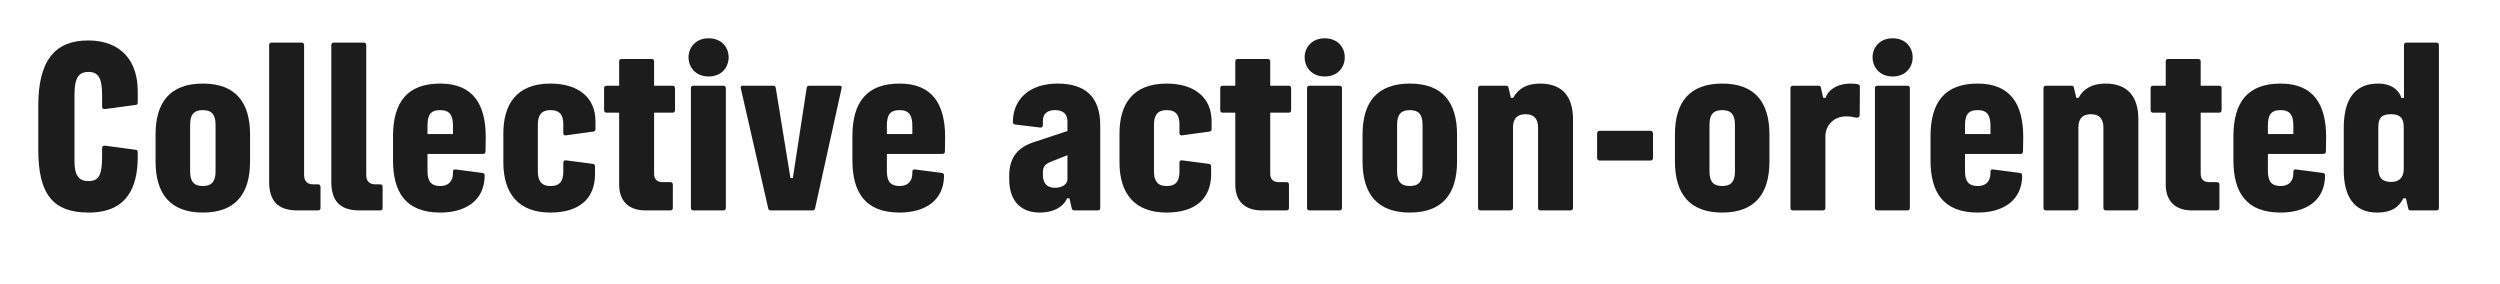
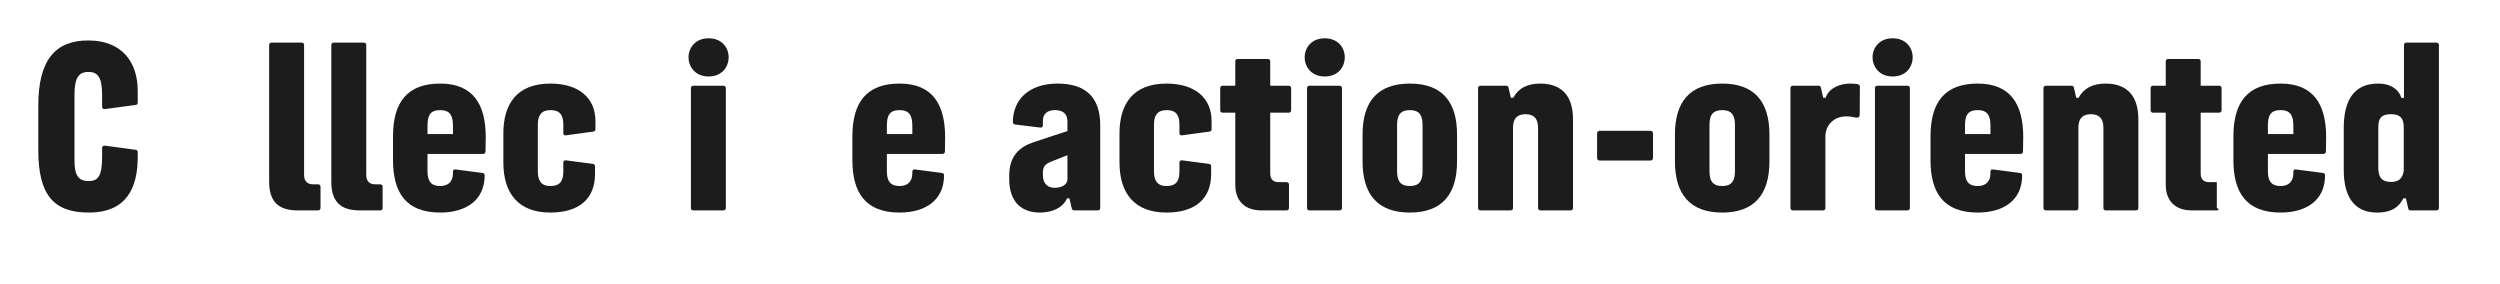
<svg xmlns="http://www.w3.org/2000/svg" fill="none" height="100%" overflow="visible" preserveAspectRatio="none" style="display: block;" viewBox="0 0 44 5" width="100%">
  <g id="Frame 8">
    <g id="Collective action-oriented">
      <path d="M41.835 3.741C41.406 3.741 41.25 3.422 41.25 2.993V2.253C41.25 1.805 41.402 1.471 41.854 1.471C42.097 1.471 42.226 1.592 42.264 1.722H42.31V0.795C42.31 0.765 42.325 0.75 42.355 0.75H42.879C42.909 0.75 42.925 0.765 42.925 0.795V3.658C42.925 3.688 42.909 3.703 42.879 3.703H42.431C42.404 3.703 42.393 3.699 42.386 3.673L42.344 3.491H42.298C42.234 3.616 42.127 3.741 41.835 3.741ZM41.858 2.955C41.858 3.126 41.926 3.202 42.082 3.202C42.218 3.202 42.291 3.138 42.306 2.997V2.238C42.306 2.067 42.23 2.01 42.082 2.01C41.926 2.01 41.858 2.067 41.858 2.238V2.955Z" fill="#1C1C1C" id="Vector" />
      <path d="M40.139 3.741C39.535 3.741 39.308 3.388 39.308 2.819V2.401C39.308 1.79 39.566 1.471 40.139 1.471C40.716 1.471 40.94 1.835 40.94 2.412L40.936 2.663C40.936 2.693 40.921 2.709 40.891 2.709H39.915V3.012C39.915 3.187 39.976 3.274 40.139 3.274C40.283 3.274 40.363 3.191 40.363 3.05V3.024C40.363 2.993 40.378 2.978 40.408 2.982L40.876 3.043C40.906 3.046 40.921 3.058 40.921 3.088C40.921 3.525 40.591 3.741 40.139 3.741ZM39.915 2.359H40.363V2.211C40.363 2.029 40.306 1.938 40.139 1.938C39.964 1.938 39.915 2.029 39.915 2.211V2.359Z" fill="#1C1C1C" id="Vector_2" />
-       <path d="M38.576 3.703C38.288 3.703 38.117 3.54 38.117 3.251V1.983H37.896C37.866 1.983 37.851 1.968 37.851 1.938V1.554C37.851 1.524 37.866 1.509 37.896 1.509H38.117V1.083C38.117 1.053 38.132 1.038 38.162 1.038H38.686C38.716 1.038 38.732 1.053 38.732 1.083V1.509H39.054C39.085 1.509 39.1 1.524 39.1 1.554V1.938C39.1 1.968 39.085 1.983 39.054 1.983H38.732V3.058C38.732 3.164 38.796 3.206 38.88 3.206H39.016C39.047 3.206 39.062 3.221 39.062 3.251V3.657C39.062 3.688 39.047 3.703 39.016 3.703H38.576Z" fill="#1C1C1C" id="Vector_3" />
+       <path d="M38.576 3.703C38.288 3.703 38.117 3.54 38.117 3.251V1.983H37.896C37.866 1.983 37.851 1.968 37.851 1.938V1.554C37.851 1.524 37.866 1.509 37.896 1.509H38.117V1.083C38.117 1.053 38.132 1.038 38.162 1.038H38.686C38.716 1.038 38.732 1.053 38.732 1.083V1.509H39.054C39.085 1.509 39.1 1.524 39.1 1.554V1.938C39.1 1.968 39.085 1.983 39.054 1.983H38.732V3.058C38.732 3.164 38.796 3.206 38.88 3.206H39.016V3.657C39.062 3.688 39.047 3.703 39.016 3.703H38.576Z" fill="#1C1C1C" id="Vector_3" />
      <path d="M37.066 3.703C37.035 3.703 37.02 3.688 37.02 3.658V2.249C37.02 2.101 36.959 2.01 36.8 2.01C36.64 2.01 36.58 2.101 36.58 2.245V3.658C36.58 3.688 36.564 3.703 36.534 3.703H36.01C35.98 3.703 35.965 3.688 35.965 3.658V1.554C35.965 1.524 35.98 1.509 36.01 1.509H36.458C36.485 1.509 36.496 1.52 36.5 1.539L36.542 1.721H36.583C36.675 1.551 36.834 1.471 37.058 1.471C37.43 1.471 37.635 1.683 37.635 2.097V3.658C37.635 3.688 37.62 3.703 37.59 3.703H37.066Z" fill="#1C1C1C" id="Vector_4" />
      <path d="M34.808 3.741C34.204 3.741 33.977 3.388 33.977 2.819V2.401C33.977 1.79 34.235 1.471 34.808 1.471C35.385 1.471 35.609 1.835 35.609 2.412L35.605 2.663C35.605 2.693 35.59 2.709 35.56 2.709H34.584V3.012C34.584 3.187 34.645 3.274 34.808 3.274C34.952 3.274 35.032 3.191 35.032 3.05V3.024C35.032 2.993 35.047 2.978 35.077 2.982L35.544 3.043C35.575 3.046 35.59 3.058 35.59 3.088C35.59 3.525 35.26 3.741 34.808 3.741ZM34.584 2.359H35.032V2.211C35.032 2.029 34.975 1.938 34.808 1.938C34.633 1.938 34.584 2.029 34.584 2.211V2.359Z" fill="#1C1C1C" id="Vector_5" />
      <path d="M33.044 3.703C33.014 3.703 32.999 3.688 32.999 3.658V1.554C32.999 1.524 33.014 1.509 33.044 1.509H33.568C33.599 1.509 33.614 1.524 33.614 1.554V3.658C33.614 3.688 33.599 3.703 33.568 3.703H33.044ZM32.957 1.008C32.957 0.844 33.075 0.674 33.31 0.674C33.549 0.674 33.663 0.844 33.663 1.008C33.663 1.175 33.549 1.346 33.31 1.346C33.075 1.346 32.957 1.175 32.957 1.008Z" fill="#1C1C1C" id="Vector_6" />
      <path d="M31.558 3.703C31.527 3.703 31.512 3.688 31.512 3.658V1.554C31.512 1.524 31.527 1.509 31.558 1.509H31.998C32.028 1.509 32.04 1.513 32.047 1.539L32.089 1.721H32.131C32.188 1.551 32.378 1.471 32.564 1.471C32.617 1.471 32.662 1.475 32.697 1.482C32.723 1.49 32.734 1.501 32.734 1.528L32.731 2.021C32.731 2.052 32.712 2.071 32.681 2.071C32.636 2.071 32.602 2.048 32.495 2.048C32.268 2.048 32.127 2.211 32.127 2.401V3.658C32.127 3.688 32.112 3.703 32.081 3.703H31.558Z" fill="#1C1C1C" id="Vector_7" />
      <path d="M30.311 3.741C29.737 3.741 29.479 3.411 29.479 2.841V2.367C29.479 1.797 29.737 1.471 30.311 1.471C30.884 1.471 31.142 1.797 31.142 2.367V2.841C31.142 3.418 30.88 3.741 30.311 3.741ZM30.087 3.016C30.087 3.183 30.144 3.274 30.311 3.274C30.478 3.274 30.535 3.183 30.535 3.016V2.196C30.535 2.029 30.478 1.938 30.311 1.938C30.144 1.938 30.087 2.029 30.087 2.196V3.016Z" fill="#1C1C1C" id="Vector_8" />
      <path d="M28.155 2.826C28.128 2.826 28.109 2.807 28.109 2.781V2.348C28.109 2.321 28.128 2.302 28.155 2.302H29.047C29.074 2.302 29.093 2.321 29.093 2.348V2.781C29.093 2.807 29.074 2.826 29.047 2.826H28.155Z" fill="#1C1C1C" id="Vector_9" />
      <path d="M27.115 3.703C27.085 3.703 27.07 3.688 27.07 3.658V2.249C27.07 2.101 27.009 2.01 26.849 2.01C26.69 2.01 26.629 2.101 26.629 2.245V3.658C26.629 3.688 26.614 3.703 26.584 3.703H26.06C26.029 3.703 26.014 3.688 26.014 3.658V1.554C26.014 1.524 26.029 1.509 26.06 1.509H26.508C26.534 1.509 26.546 1.52 26.549 1.539L26.591 1.721H26.633C26.724 1.551 26.884 1.471 27.108 1.471C27.48 1.471 27.685 1.683 27.685 2.097V3.658C27.685 3.688 27.669 3.703 27.639 3.703H27.115Z" fill="#1C1C1C" id="Vector_10" />
      <path d="M24.813 3.741C24.239 3.741 23.981 3.411 23.981 2.841V2.367C23.981 1.797 24.239 1.471 24.813 1.471C25.386 1.471 25.644 1.797 25.644 2.367V2.841C25.644 3.418 25.382 3.741 24.813 3.741ZM24.589 3.016C24.589 3.183 24.646 3.274 24.813 3.274C24.98 3.274 25.037 3.183 25.037 3.016V2.196C25.037 2.029 24.98 1.938 24.813 1.938C24.646 1.938 24.589 2.029 24.589 2.196V3.016Z" fill="#1C1C1C" id="Vector_11" />
      <path d="M23.049 3.703C23.019 3.703 23.004 3.688 23.004 3.658V1.554C23.004 1.524 23.019 1.509 23.049 1.509H23.573C23.603 1.509 23.619 1.524 23.619 1.554V3.658C23.619 3.688 23.603 3.703 23.573 3.703H23.049ZM22.962 1.008C22.962 0.844 23.079 0.674 23.315 0.674C23.554 0.674 23.668 0.844 23.668 1.008C23.668 1.175 23.554 1.346 23.315 1.346C23.079 1.346 22.962 1.175 22.962 1.008Z" fill="#1C1C1C" id="Vector_12" />
      <path d="M22.201 3.703C21.912 3.703 21.741 3.54 21.741 3.251V1.983H21.521C21.491 1.983 21.476 1.968 21.476 1.938V1.554C21.476 1.524 21.491 1.509 21.521 1.509H21.741V1.083C21.741 1.053 21.756 1.038 21.787 1.038H22.311C22.341 1.038 22.356 1.053 22.356 1.083V1.509H22.679C22.709 1.509 22.724 1.524 22.724 1.554V1.938C22.724 1.968 22.709 1.983 22.679 1.983H22.356V3.058C22.356 3.164 22.421 3.206 22.504 3.206H22.641C22.671 3.206 22.686 3.221 22.686 3.251V3.657C22.686 3.688 22.671 3.703 22.641 3.703H22.201Z" fill="#1C1C1C" id="Vector_13" />
      <path d="M21.316 3.065C21.316 3.502 21.032 3.741 20.531 3.741C19.98 3.741 19.703 3.418 19.703 2.857V2.348C19.703 1.851 19.923 1.471 20.531 1.471C21.024 1.471 21.324 1.718 21.324 2.131V2.272C21.324 2.302 21.309 2.314 21.278 2.317L20.804 2.382C20.773 2.386 20.758 2.371 20.758 2.34V2.188C20.758 2.033 20.705 1.938 20.531 1.938C20.371 1.938 20.31 2.033 20.31 2.188V3.02C20.31 3.175 20.367 3.274 20.531 3.274C20.709 3.274 20.758 3.175 20.758 3.02V2.864C20.758 2.834 20.773 2.819 20.804 2.822L21.271 2.883C21.301 2.887 21.316 2.898 21.316 2.929V3.065Z" fill="#1C1C1C" id="Vector_14" />
      <path d="M18.298 3.741C18.013 3.741 17.762 3.585 17.762 3.149V3.092C17.762 2.743 17.945 2.583 18.199 2.5L18.787 2.306V2.139C18.787 2.014 18.719 1.938 18.567 1.938C18.423 1.938 18.355 2.014 18.355 2.124V2.2C18.355 2.23 18.339 2.249 18.309 2.245L17.872 2.192C17.842 2.188 17.827 2.177 17.827 2.147C17.827 1.756 18.108 1.471 18.613 1.471C19.106 1.471 19.364 1.71 19.364 2.204V3.658C19.364 3.688 19.349 3.703 19.319 3.703H18.913C18.886 3.703 18.867 3.692 18.863 3.669L18.822 3.491H18.78C18.704 3.661 18.518 3.741 18.298 3.741ZM18.355 3.077C18.355 3.213 18.419 3.305 18.563 3.305C18.7 3.305 18.787 3.24 18.787 3.156V2.731L18.499 2.845C18.389 2.891 18.355 2.936 18.355 3.035V3.077Z" fill="#1C1C1C" id="Vector_15" />
      <path d="M15.833 3.741C15.23 3.741 15.002 3.388 15.002 2.819V2.401C15.002 1.79 15.26 1.471 15.833 1.471C16.41 1.471 16.634 1.835 16.634 2.412L16.631 2.663C16.631 2.693 16.615 2.709 16.585 2.709H15.609V3.012C15.609 3.187 15.67 3.274 15.833 3.274C15.978 3.274 16.057 3.191 16.057 3.05V3.024C16.057 2.993 16.073 2.978 16.103 2.982L16.57 3.043C16.6 3.046 16.615 3.058 16.615 3.088C16.615 3.525 16.285 3.741 15.833 3.741ZM15.609 2.359H16.057V2.211C16.057 2.029 16 1.938 15.833 1.938C15.659 1.938 15.609 2.029 15.609 2.211V2.359Z" fill="#1C1C1C" id="Vector_16" />
-       <path d="M13.562 3.703C13.54 3.703 13.524 3.688 13.521 3.669L13.039 1.558C13.031 1.528 13.039 1.509 13.069 1.509H13.608C13.638 1.509 13.65 1.524 13.654 1.551L13.912 3.134H13.954L14.197 1.551C14.2 1.524 14.212 1.509 14.242 1.509H14.781C14.812 1.509 14.819 1.528 14.812 1.554L14.345 3.669C14.341 3.688 14.322 3.703 14.303 3.703H13.562Z" fill="#1C1C1C" id="Vector_17" />
      <path d="M12.205 3.703C12.175 3.703 12.16 3.688 12.16 3.658V1.554C12.16 1.524 12.175 1.509 12.205 1.509H12.729C12.759 1.509 12.775 1.524 12.775 1.554V3.658C12.775 3.688 12.759 3.703 12.729 3.703H12.205ZM12.118 1.008C12.118 0.844 12.236 0.674 12.471 0.674C12.71 0.674 12.824 0.844 12.824 1.008C12.824 1.175 12.71 1.346 12.471 1.346C12.236 1.346 12.118 1.175 12.118 1.008Z" fill="#1C1C1C" id="Vector_18" />
-       <path d="M11.357 3.703C11.068 3.703 10.897 3.54 10.897 3.251V1.983H10.677C10.647 1.983 10.632 1.968 10.632 1.938V1.554C10.632 1.524 10.647 1.509 10.677 1.509H10.897V1.083C10.897 1.053 10.912 1.038 10.943 1.038H11.467C11.497 1.038 11.512 1.053 11.512 1.083V1.509H11.835C11.865 1.509 11.88 1.524 11.88 1.554V1.938C11.88 1.968 11.865 1.983 11.835 1.983H11.512V3.058C11.512 3.164 11.577 3.206 11.66 3.206H11.797C11.827 3.206 11.842 3.221 11.842 3.251V3.657C11.842 3.688 11.827 3.703 11.797 3.703H11.357Z" fill="#1C1C1C" id="Vector_19" />
      <path d="M10.472 3.065C10.472 3.502 10.188 3.741 9.687 3.741C9.136 3.741 8.859 3.418 8.859 2.857V2.348C8.859 1.851 9.079 1.471 9.687 1.471C10.18 1.471 10.48 1.718 10.48 2.131V2.272C10.48 2.302 10.465 2.314 10.434 2.317L9.96 2.382C9.93 2.386 9.914 2.371 9.914 2.34V2.188C9.914 2.033 9.861 1.938 9.687 1.938C9.527 1.938 9.466 2.033 9.466 2.188V3.02C9.466 3.175 9.523 3.274 9.687 3.274C9.865 3.274 9.914 3.175 9.914 3.02V2.864C9.914 2.834 9.93 2.819 9.96 2.822L10.427 2.883C10.457 2.887 10.472 2.898 10.472 2.929V3.065Z" fill="#1C1C1C" id="Vector_20" />
      <path d="M7.748 3.741C7.144 3.741 6.917 3.388 6.917 2.819V2.401C6.917 1.79 7.175 1.471 7.748 1.471C8.325 1.471 8.549 1.835 8.549 2.412L8.545 2.663C8.545 2.693 8.53 2.709 8.5 2.709H7.524V3.012C7.524 3.187 7.585 3.274 7.748 3.274C7.892 3.274 7.972 3.191 7.972 3.05V3.024C7.972 2.993 7.987 2.978 8.017 2.982L8.484 3.043C8.515 3.046 8.53 3.058 8.53 3.088C8.53 3.525 8.2 3.741 7.748 3.741ZM7.524 2.359H7.972V2.211C7.972 2.029 7.915 1.938 7.748 1.938C7.573 1.938 7.524 2.029 7.524 2.211V2.359Z" fill="#1C1C1C" id="Vector_21" />
      <path d="M6.328 3.703C5.986 3.703 5.831 3.54 5.831 3.198V0.795C5.831 0.765 5.846 0.75 5.876 0.75H6.4C6.431 0.75 6.446 0.765 6.446 0.795V3.081C6.446 3.187 6.503 3.244 6.601 3.244H6.689C6.719 3.244 6.734 3.259 6.734 3.289V3.658C6.734 3.688 6.719 3.703 6.689 3.703H6.328Z" fill="#1C1C1C" id="Vector_22" />
      <path d="M5.235 3.703C4.893 3.703 4.737 3.54 4.737 3.198V0.795C4.737 0.765 4.752 0.75 4.783 0.75H5.307C5.337 0.75 5.352 0.765 5.352 0.795V3.081C5.352 3.187 5.409 3.244 5.508 3.244H5.595C5.626 3.244 5.641 3.259 5.641 3.289V3.658C5.641 3.688 5.626 3.703 5.595 3.703H5.235Z" fill="#1C1C1C" id="Vector_23" />
-       <path d="M3.57 3.741C2.996 3.741 2.738 3.411 2.738 2.841V2.367C2.738 1.797 2.996 1.471 3.57 1.471C4.143 1.471 4.401 1.797 4.401 2.367V2.841C4.401 3.418 4.139 3.741 3.57 3.741ZM3.346 3.016C3.346 3.183 3.403 3.274 3.57 3.274C3.737 3.274 3.794 3.183 3.794 3.016V2.196C3.794 2.029 3.737 1.938 3.57 1.938C3.403 1.938 3.346 2.029 3.346 2.196V3.016Z" fill="#1C1C1C" id="Vector_24" />
      <path d="M2.424 2.762C2.424 3.293 2.238 3.741 1.562 3.741C0.936 3.741 0.674 3.422 0.674 2.64V1.858C0.674 1.061 0.97 0.712 1.551 0.712C2.15 0.712 2.424 1.095 2.424 1.6V1.801C2.424 1.832 2.416 1.843 2.386 1.847L1.851 1.919C1.816 1.923 1.797 1.908 1.797 1.877V1.672C1.797 1.365 1.725 1.266 1.558 1.266C1.387 1.266 1.311 1.365 1.311 1.668V2.834C1.311 3.092 1.387 3.187 1.558 3.187C1.733 3.187 1.797 3.092 1.797 2.758V2.606C1.797 2.576 1.816 2.56 1.851 2.564L2.386 2.636C2.416 2.64 2.424 2.652 2.424 2.682V2.762Z" fill="#1C1C1C" id="Vector_25" />
    </g>
  </g>
</svg>